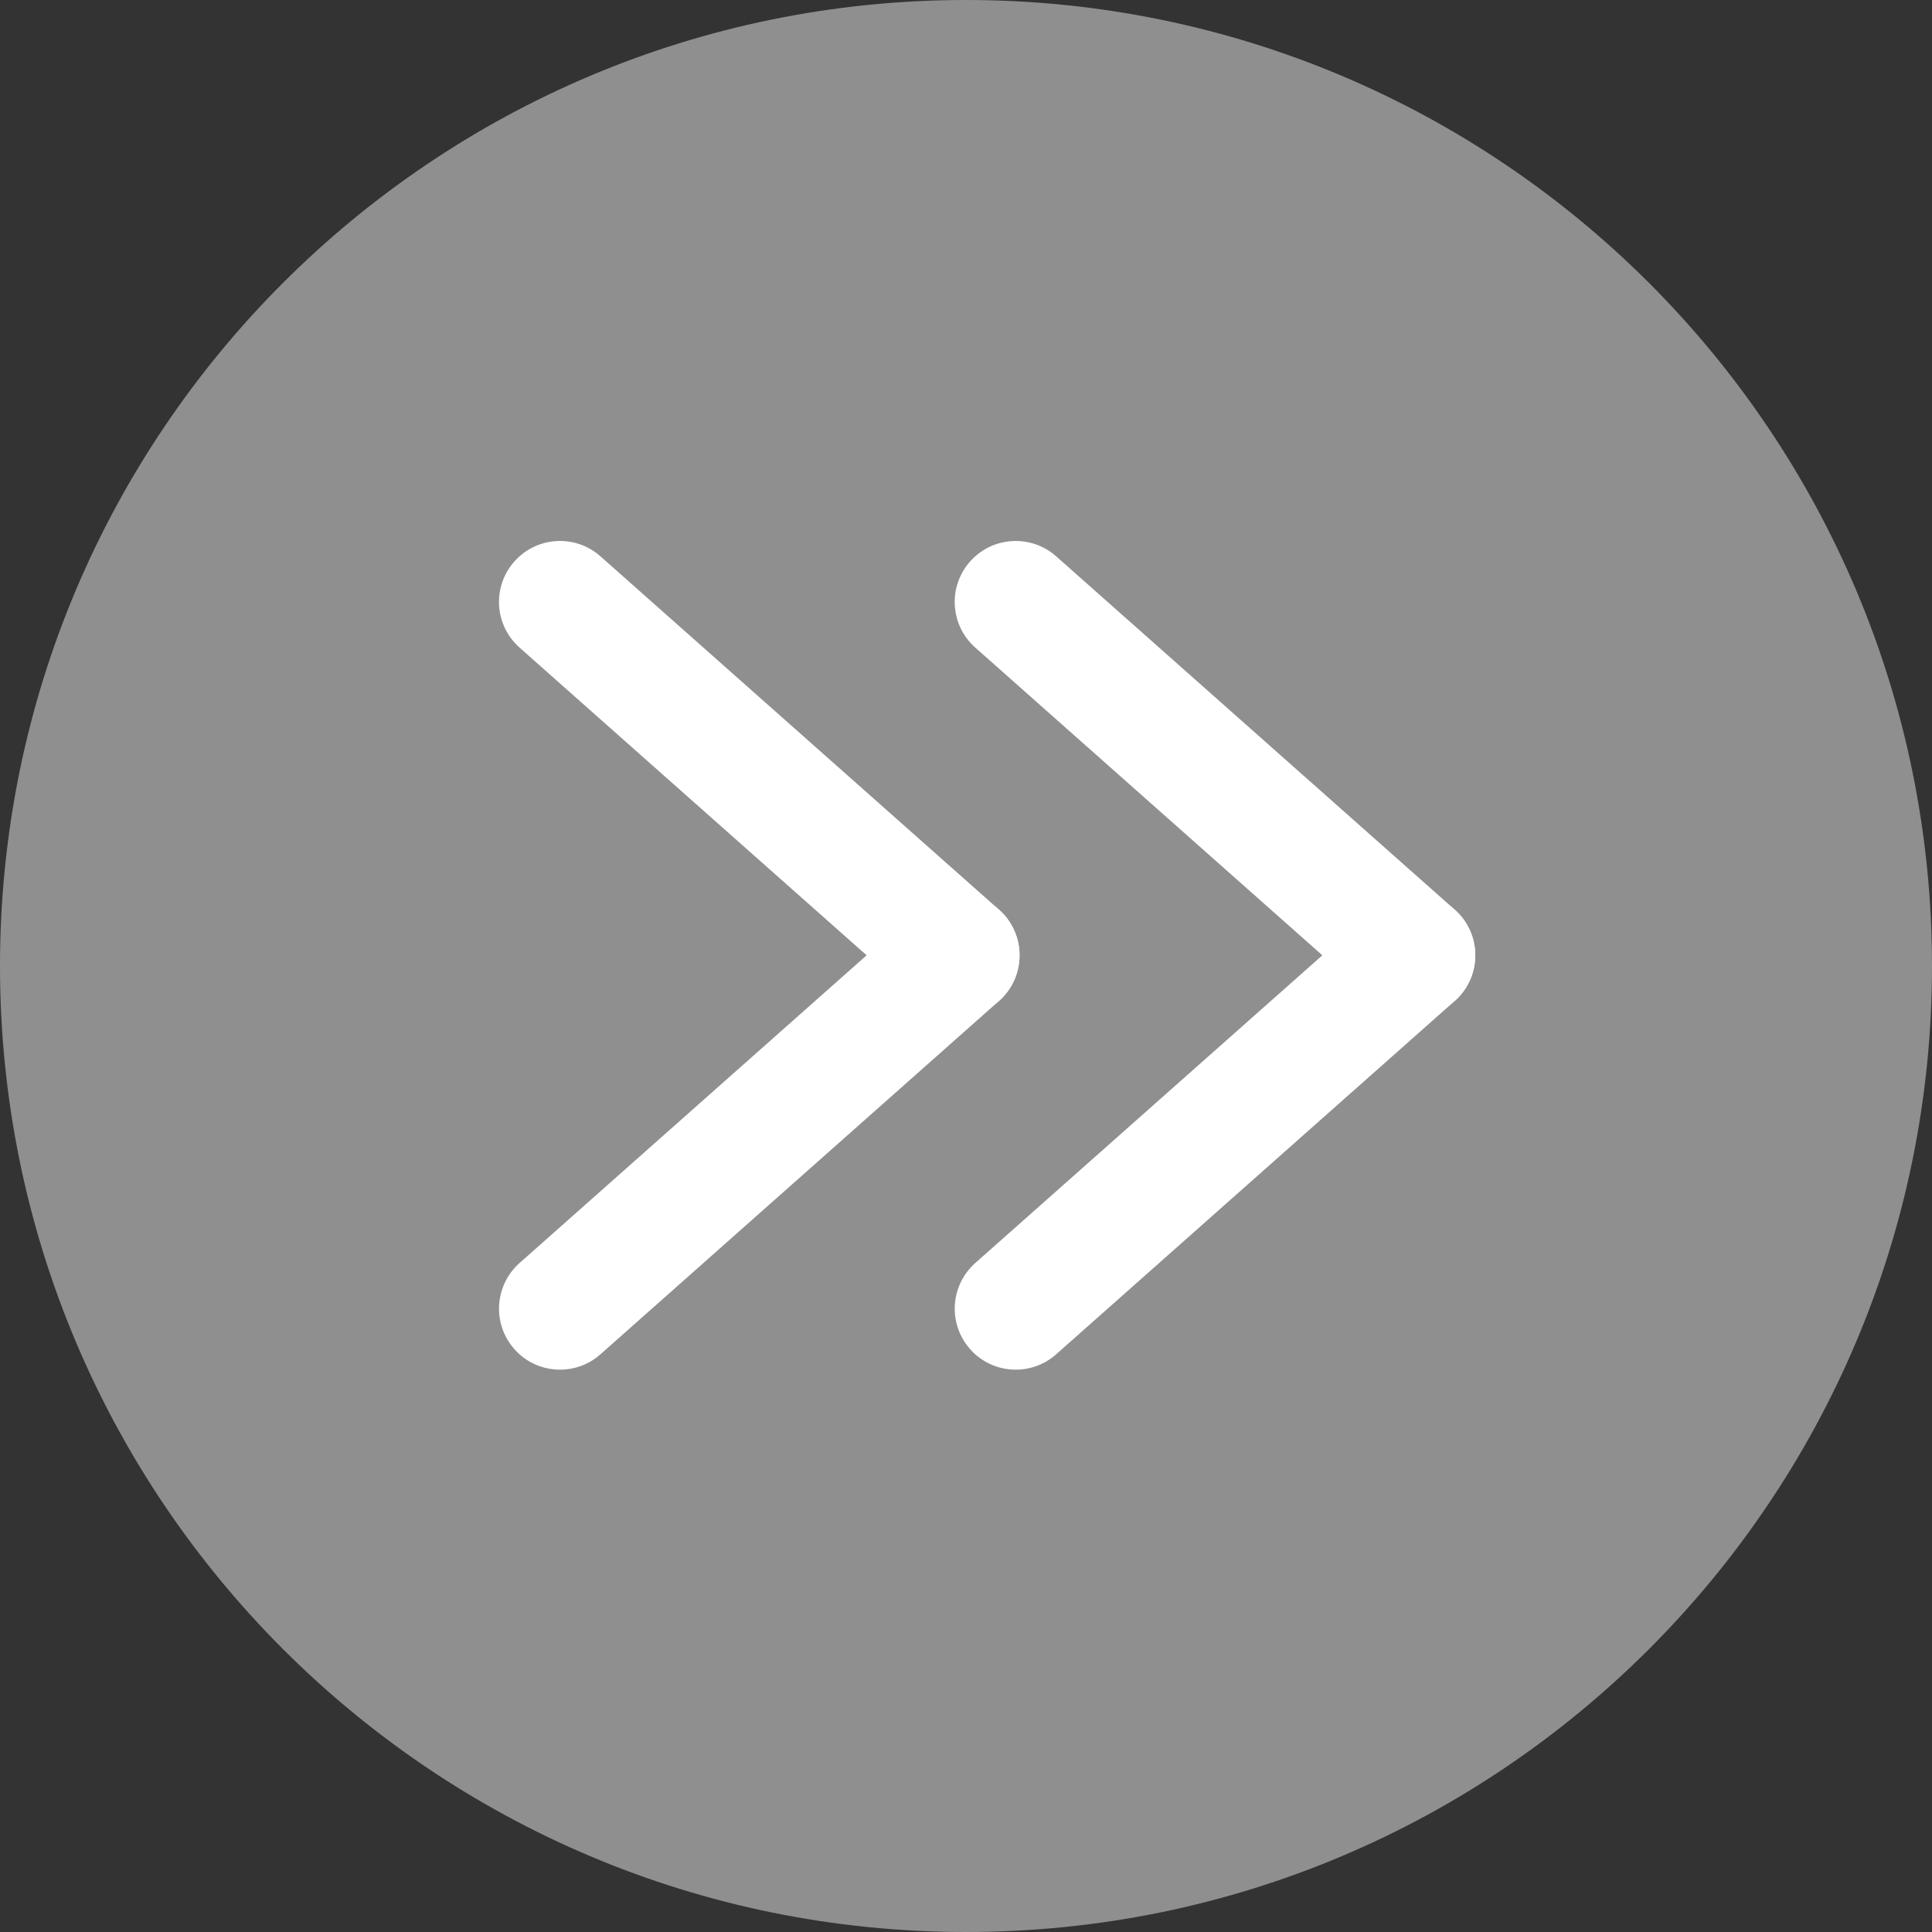
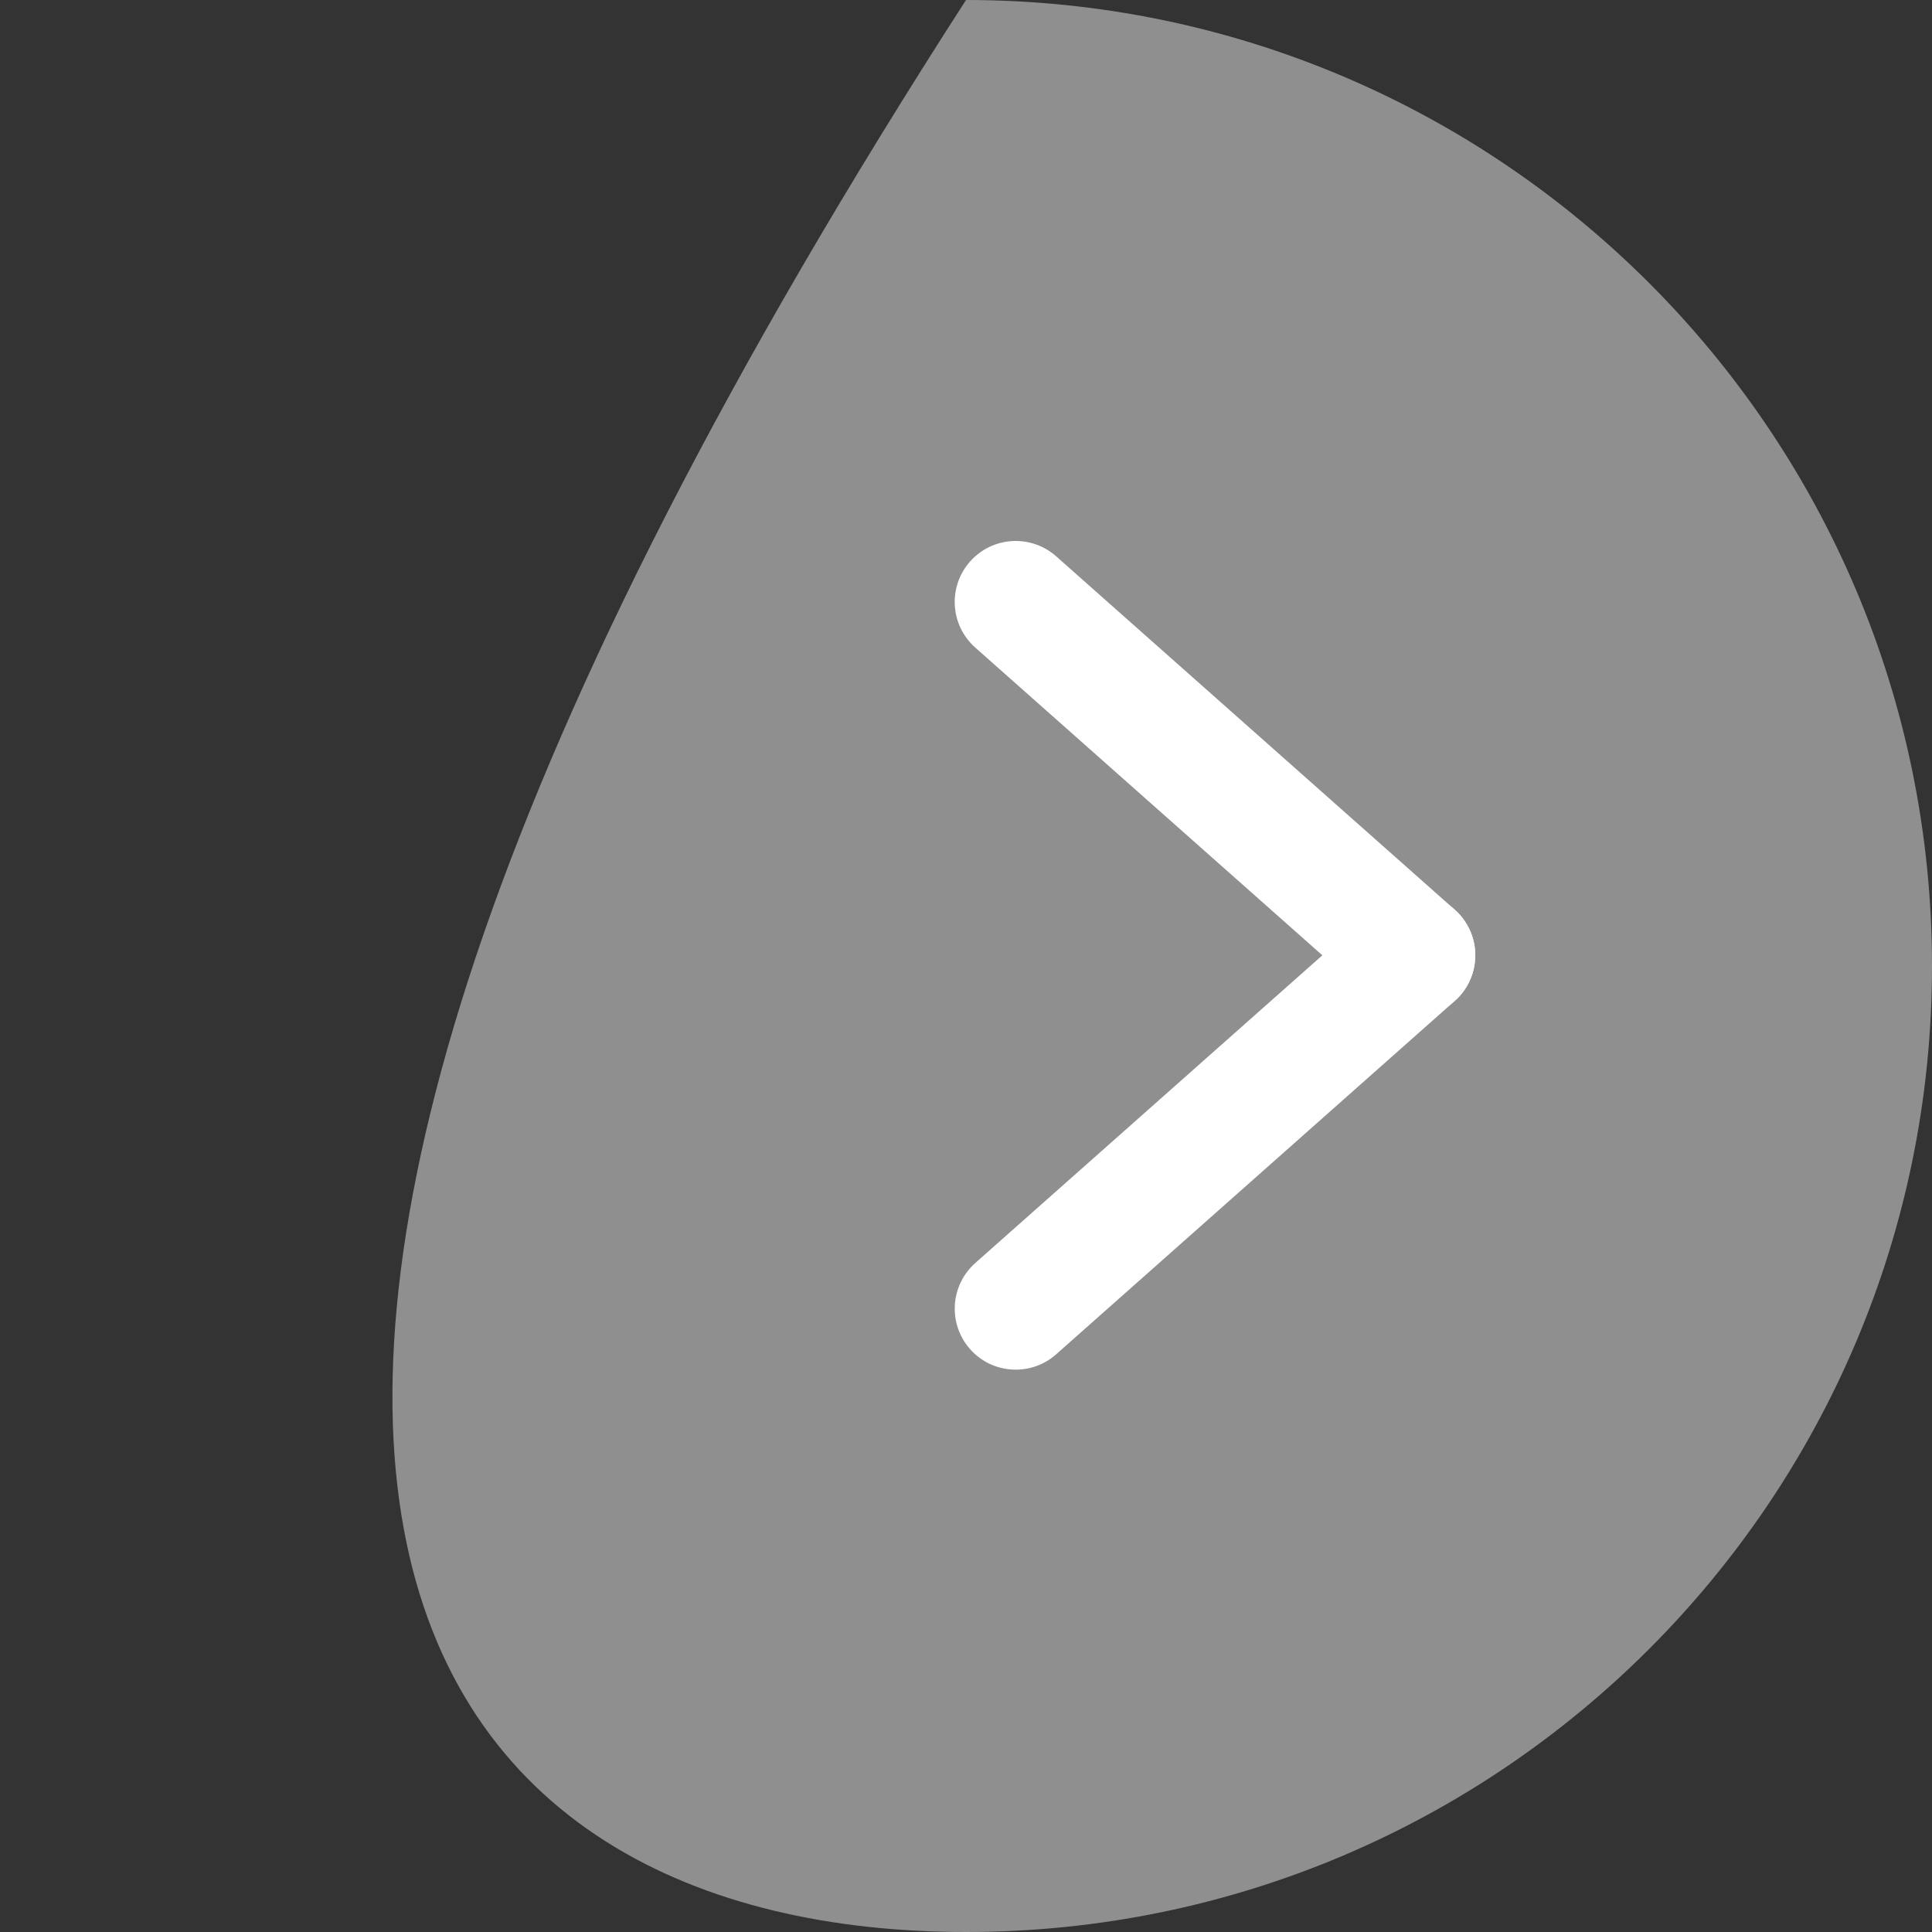
<svg xmlns="http://www.w3.org/2000/svg" width="43" height="43" viewBox="0 0 43 43" fill="none">
  <rect x="0" y="0" width="43" height="43" fill="#333333" stroke="none" />
-   <path d="M21.334 22.619C21.014 22.619 20.693 22.506 20.434 22.278L11.563 14.413C11.002 13.915 10.95 13.058 11.448 12.497C11.946 11.936 12.804 11.885 13.364 12.382L22.235 20.247C22.796 20.745 22.848 21.602 22.35 22.163C22.082 22.465 21.709 22.619 21.334 22.619Z" fill="white" />
-   <path d="M12.464 30.484C12.089 30.484 11.716 30.331 11.448 30.027C10.951 29.466 11.003 28.609 11.563 28.111L20.434 20.246C20.996 19.749 21.853 19.801 22.35 20.361C22.847 20.922 22.795 21.78 22.235 22.277L13.364 30.142C13.105 30.372 12.784 30.484 12.464 30.484Z" fill="white" />
  <path d="M31.477 22.619C31.157 22.619 30.836 22.506 30.577 22.278L21.706 14.413C21.145 13.915 21.093 13.058 21.591 12.497C22.088 11.936 22.946 11.885 23.507 12.382L32.378 20.247C32.939 20.745 32.991 21.602 32.493 22.163C32.225 22.465 31.852 22.619 31.477 22.619Z" fill="white" />
  <path d="M22.607 30.484C22.232 30.484 21.858 30.331 21.591 30.027C21.094 29.466 21.146 28.609 21.706 28.111L30.577 20.246C31.138 19.749 31.995 19.801 32.493 20.361C32.99 20.922 32.938 21.78 32.378 22.277L23.507 30.142C23.248 30.372 22.927 30.484 22.607 30.484Z" fill="white" />
-   <path fill-rule="evenodd" clip-rule="evenodd" d="M21.5 43C33.374 43 43 33.374 43 21.5C43 9.626 33.374 0 21.5 0C9.626 0 0 9.626 0 21.5C0 33.374 9.626 43 21.5 43Z" fill="white" fill-opacity="0.45" />
+   <path fill-rule="evenodd" clip-rule="evenodd" d="M21.5 43C33.374 43 43 33.374 43 21.5C43 9.626 33.374 0 21.5 0C0 33.374 9.626 43 21.5 43Z" fill="white" fill-opacity="0.45" />
</svg>